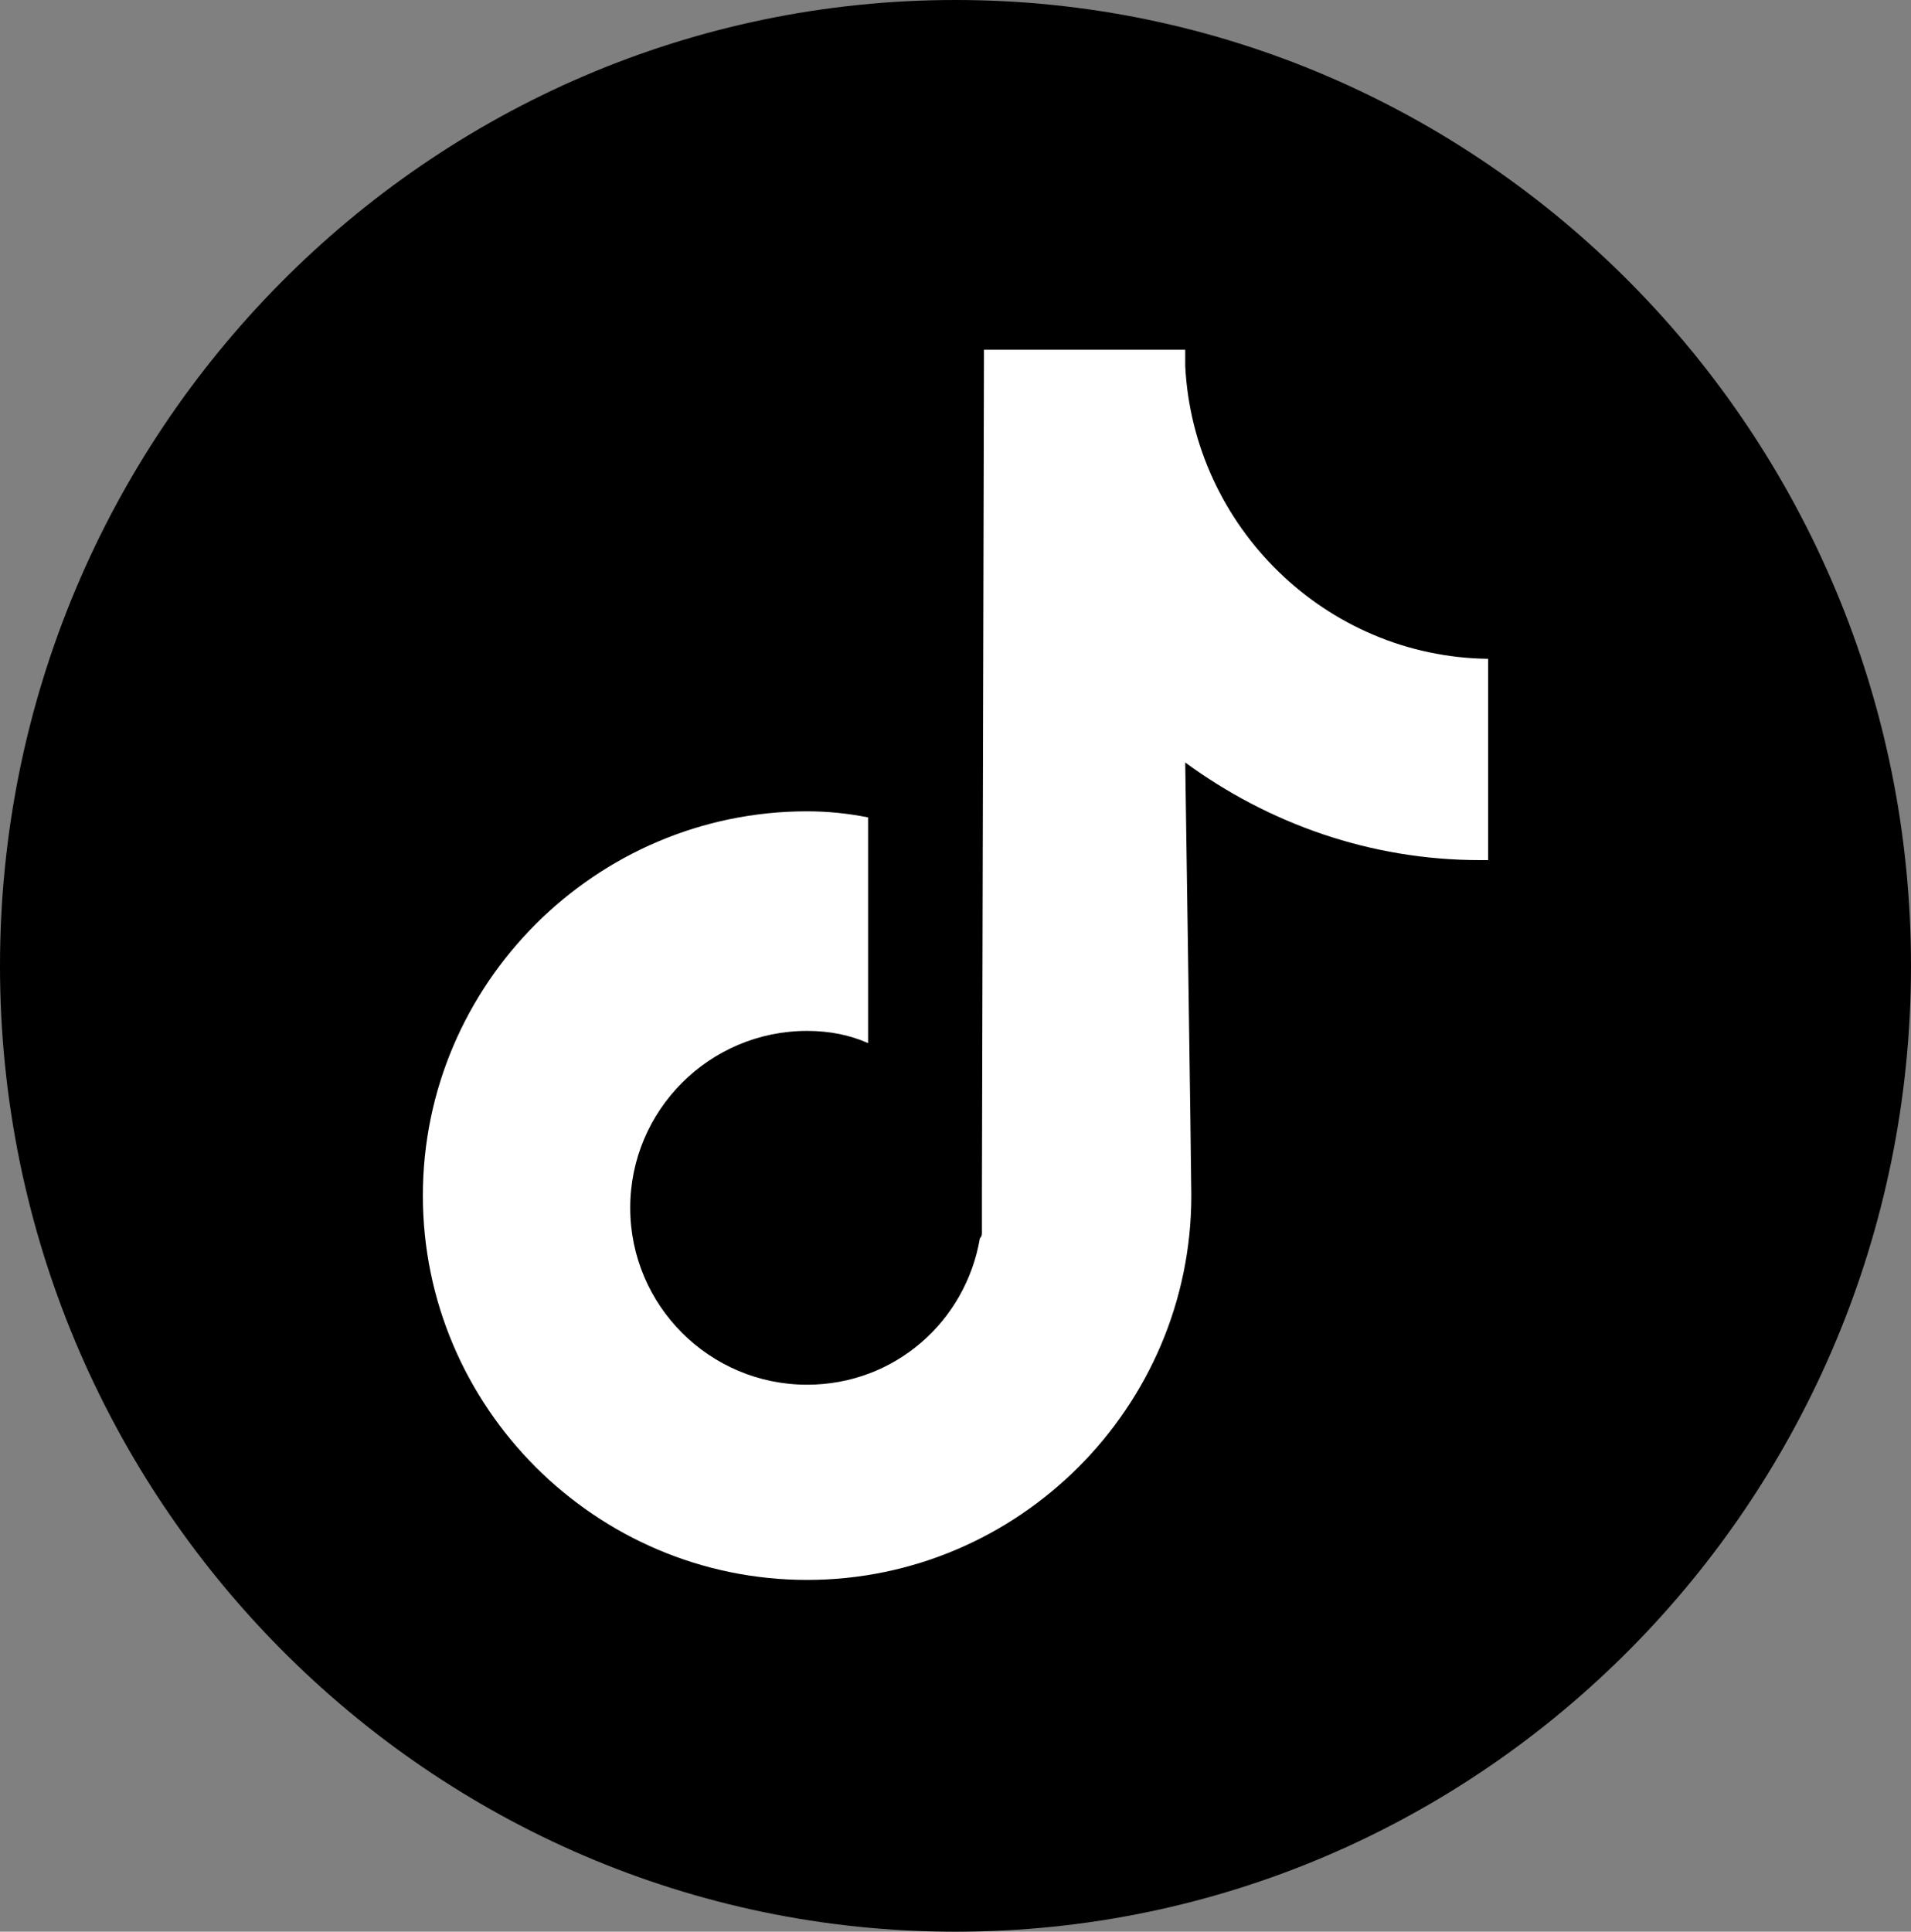
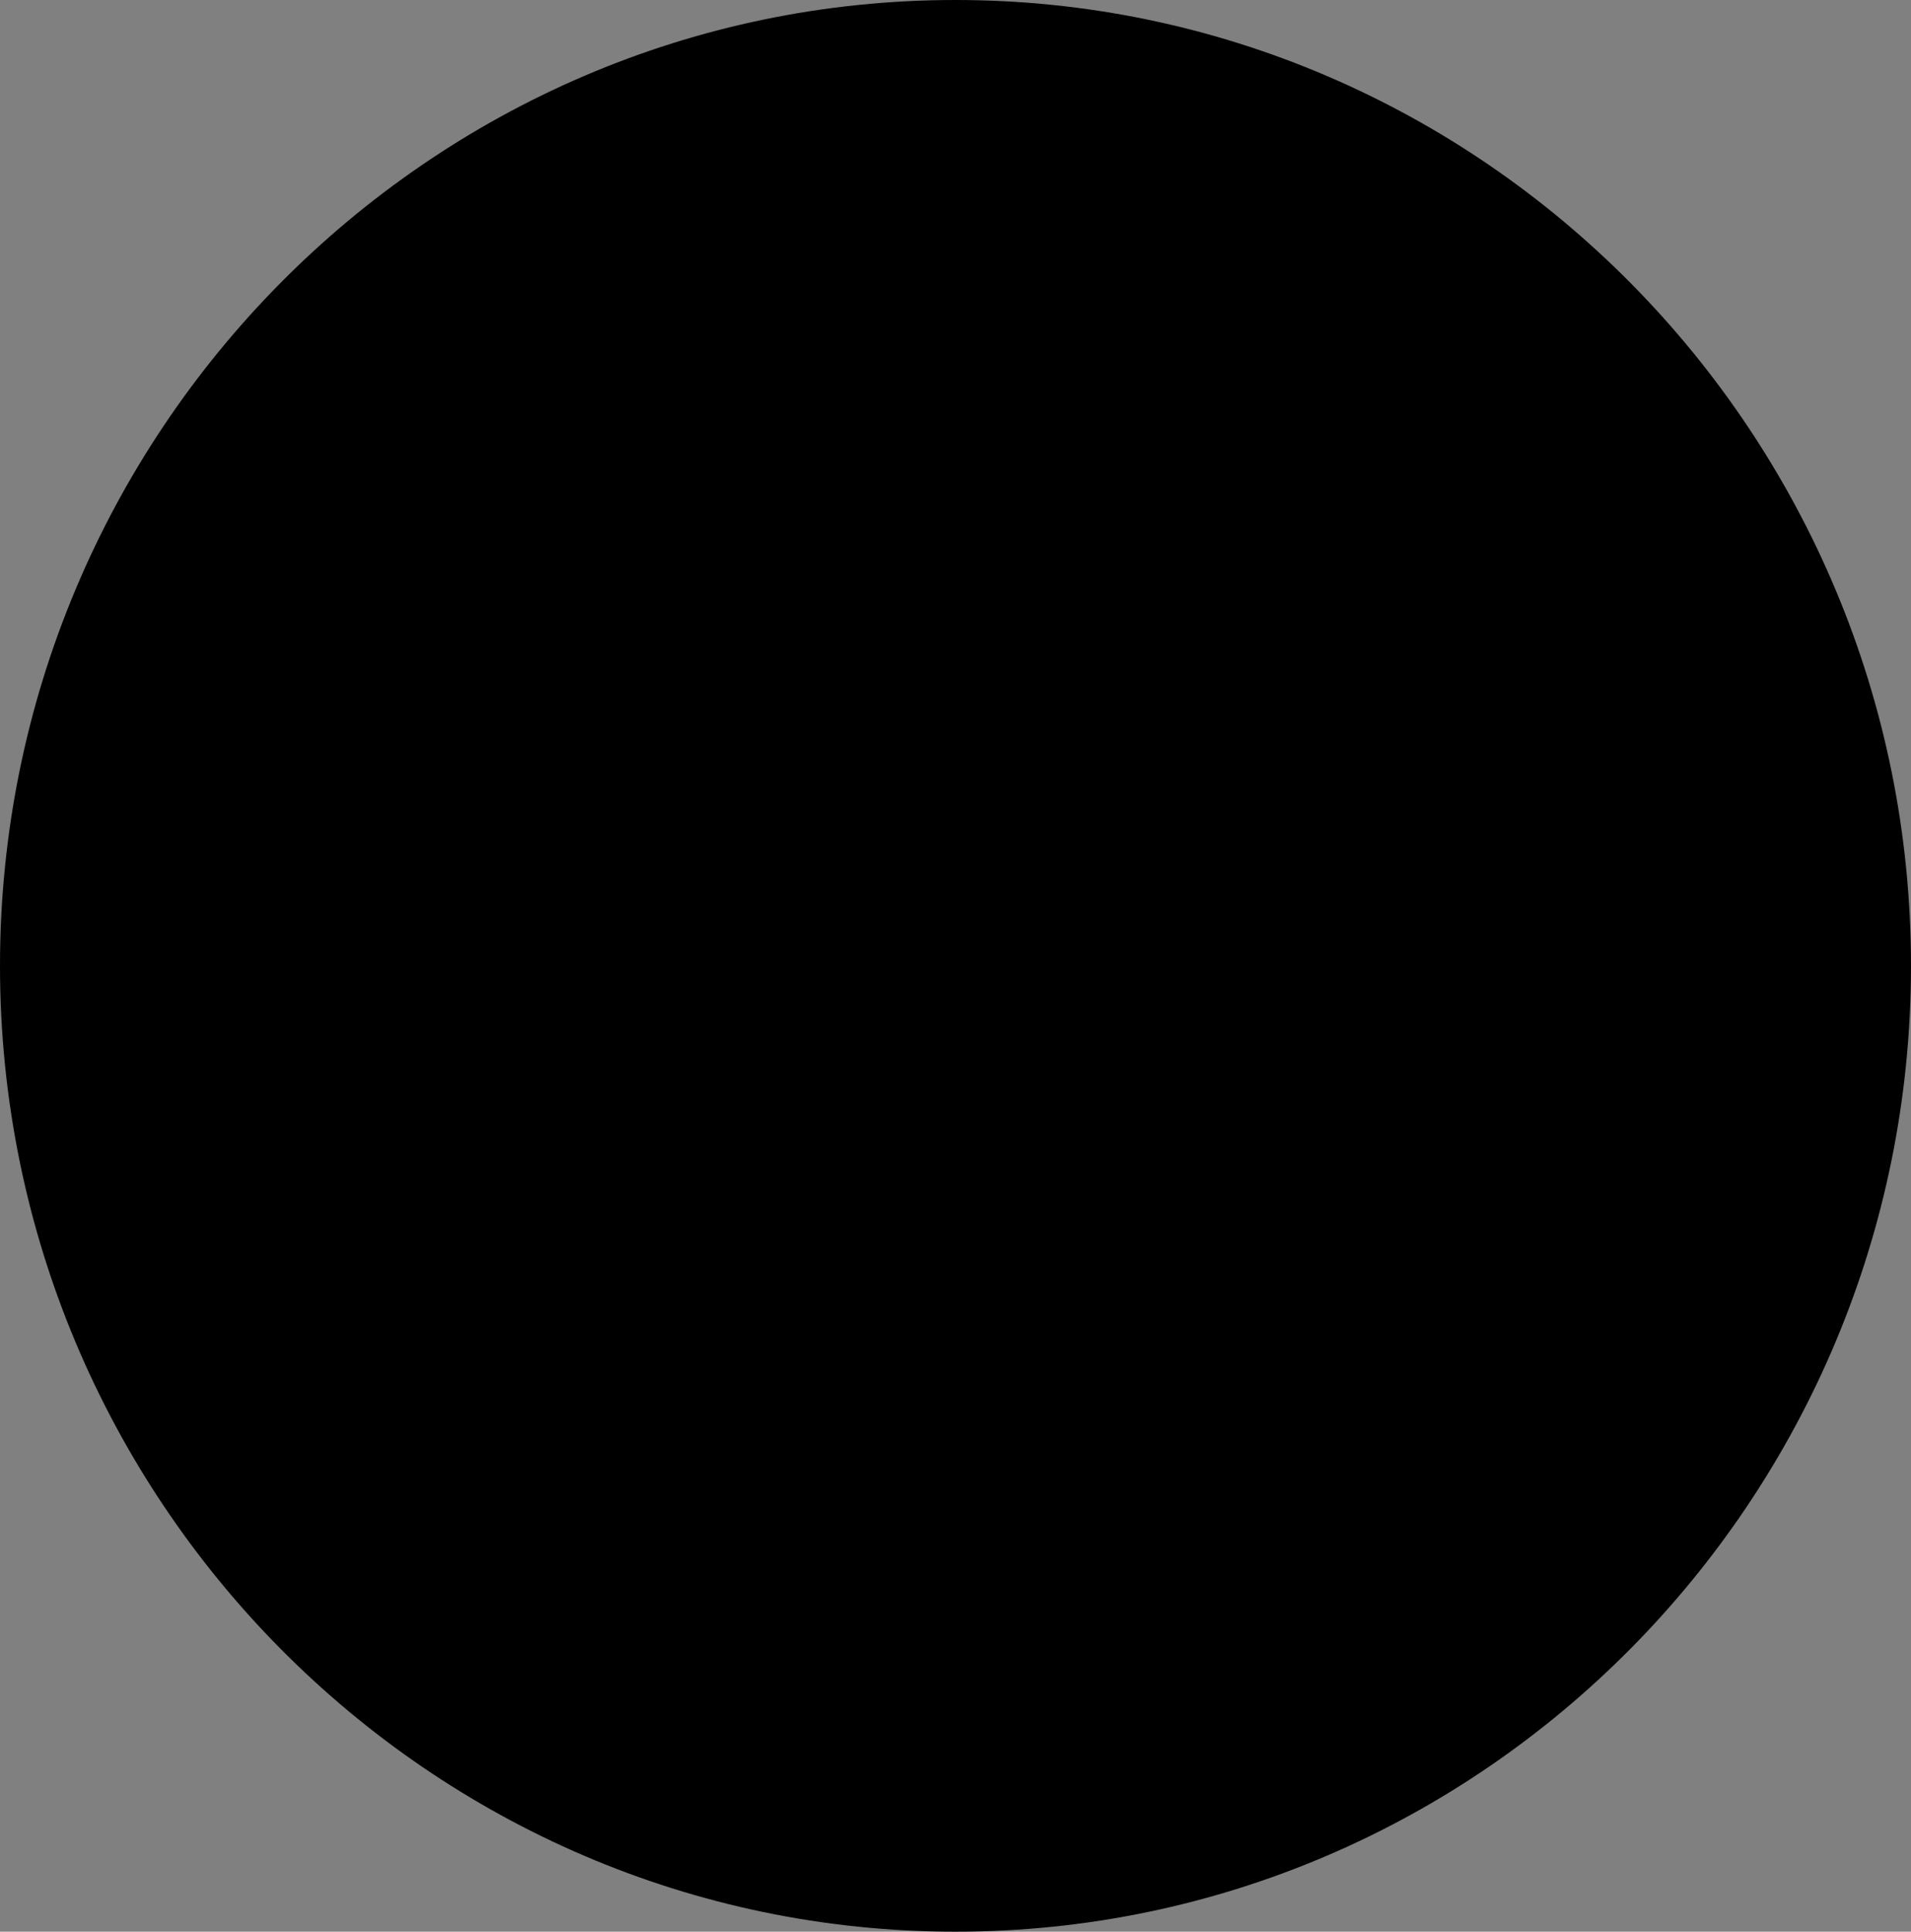
<svg xmlns="http://www.w3.org/2000/svg" version="1.1" id="Ebene_1" x="0px" y="0px" viewBox="0 0 94 95" style="enable-background:new 0 0 94 95;" xml:space="preserve">
  <rect x="0" y="0" width="94" height="95" fill="#808080" stroke="none" />
  <style type="text/css">
	.st0{fill:#FFFFFF;}
</style>
  <g>
    <path d="M94,47.5C94,73.7,72.9,95,47,95S0,73.7,0,47.5S21.1,0,47,0S94,21.3,94,47.5z" />
-     <path class="st0" d="M58.3,18v-0.8h0h-9.9h0v0.6l-0.1,40.7v2.1c0,0.1,0,0.2-0.1,0.3c-0.7,4.1-4.2,7.2-8.5,7.2   c-4.8,0-8.7-3.9-8.7-8.7c0-4.8,3.9-8.7,8.7-8.7c1.1,0,2.1,0.2,3,0.6V40.2c-1-0.2-2-0.3-3-0.3c-10.4,0-18.9,8.5-18.9,18.9   c0,10.4,8.5,18.9,18.9,18.9c10.4,0,18.9-8.5,18.9-18.9c0-1.1-0.3-21.3-0.3-21.3c4.1,3,9.1,4.8,14.5,4.8c0.1,0,0.3,0,0.4,0v-9.9   C65.2,32.3,58.7,25.9,58.3,18z" />
  </g>
</svg>